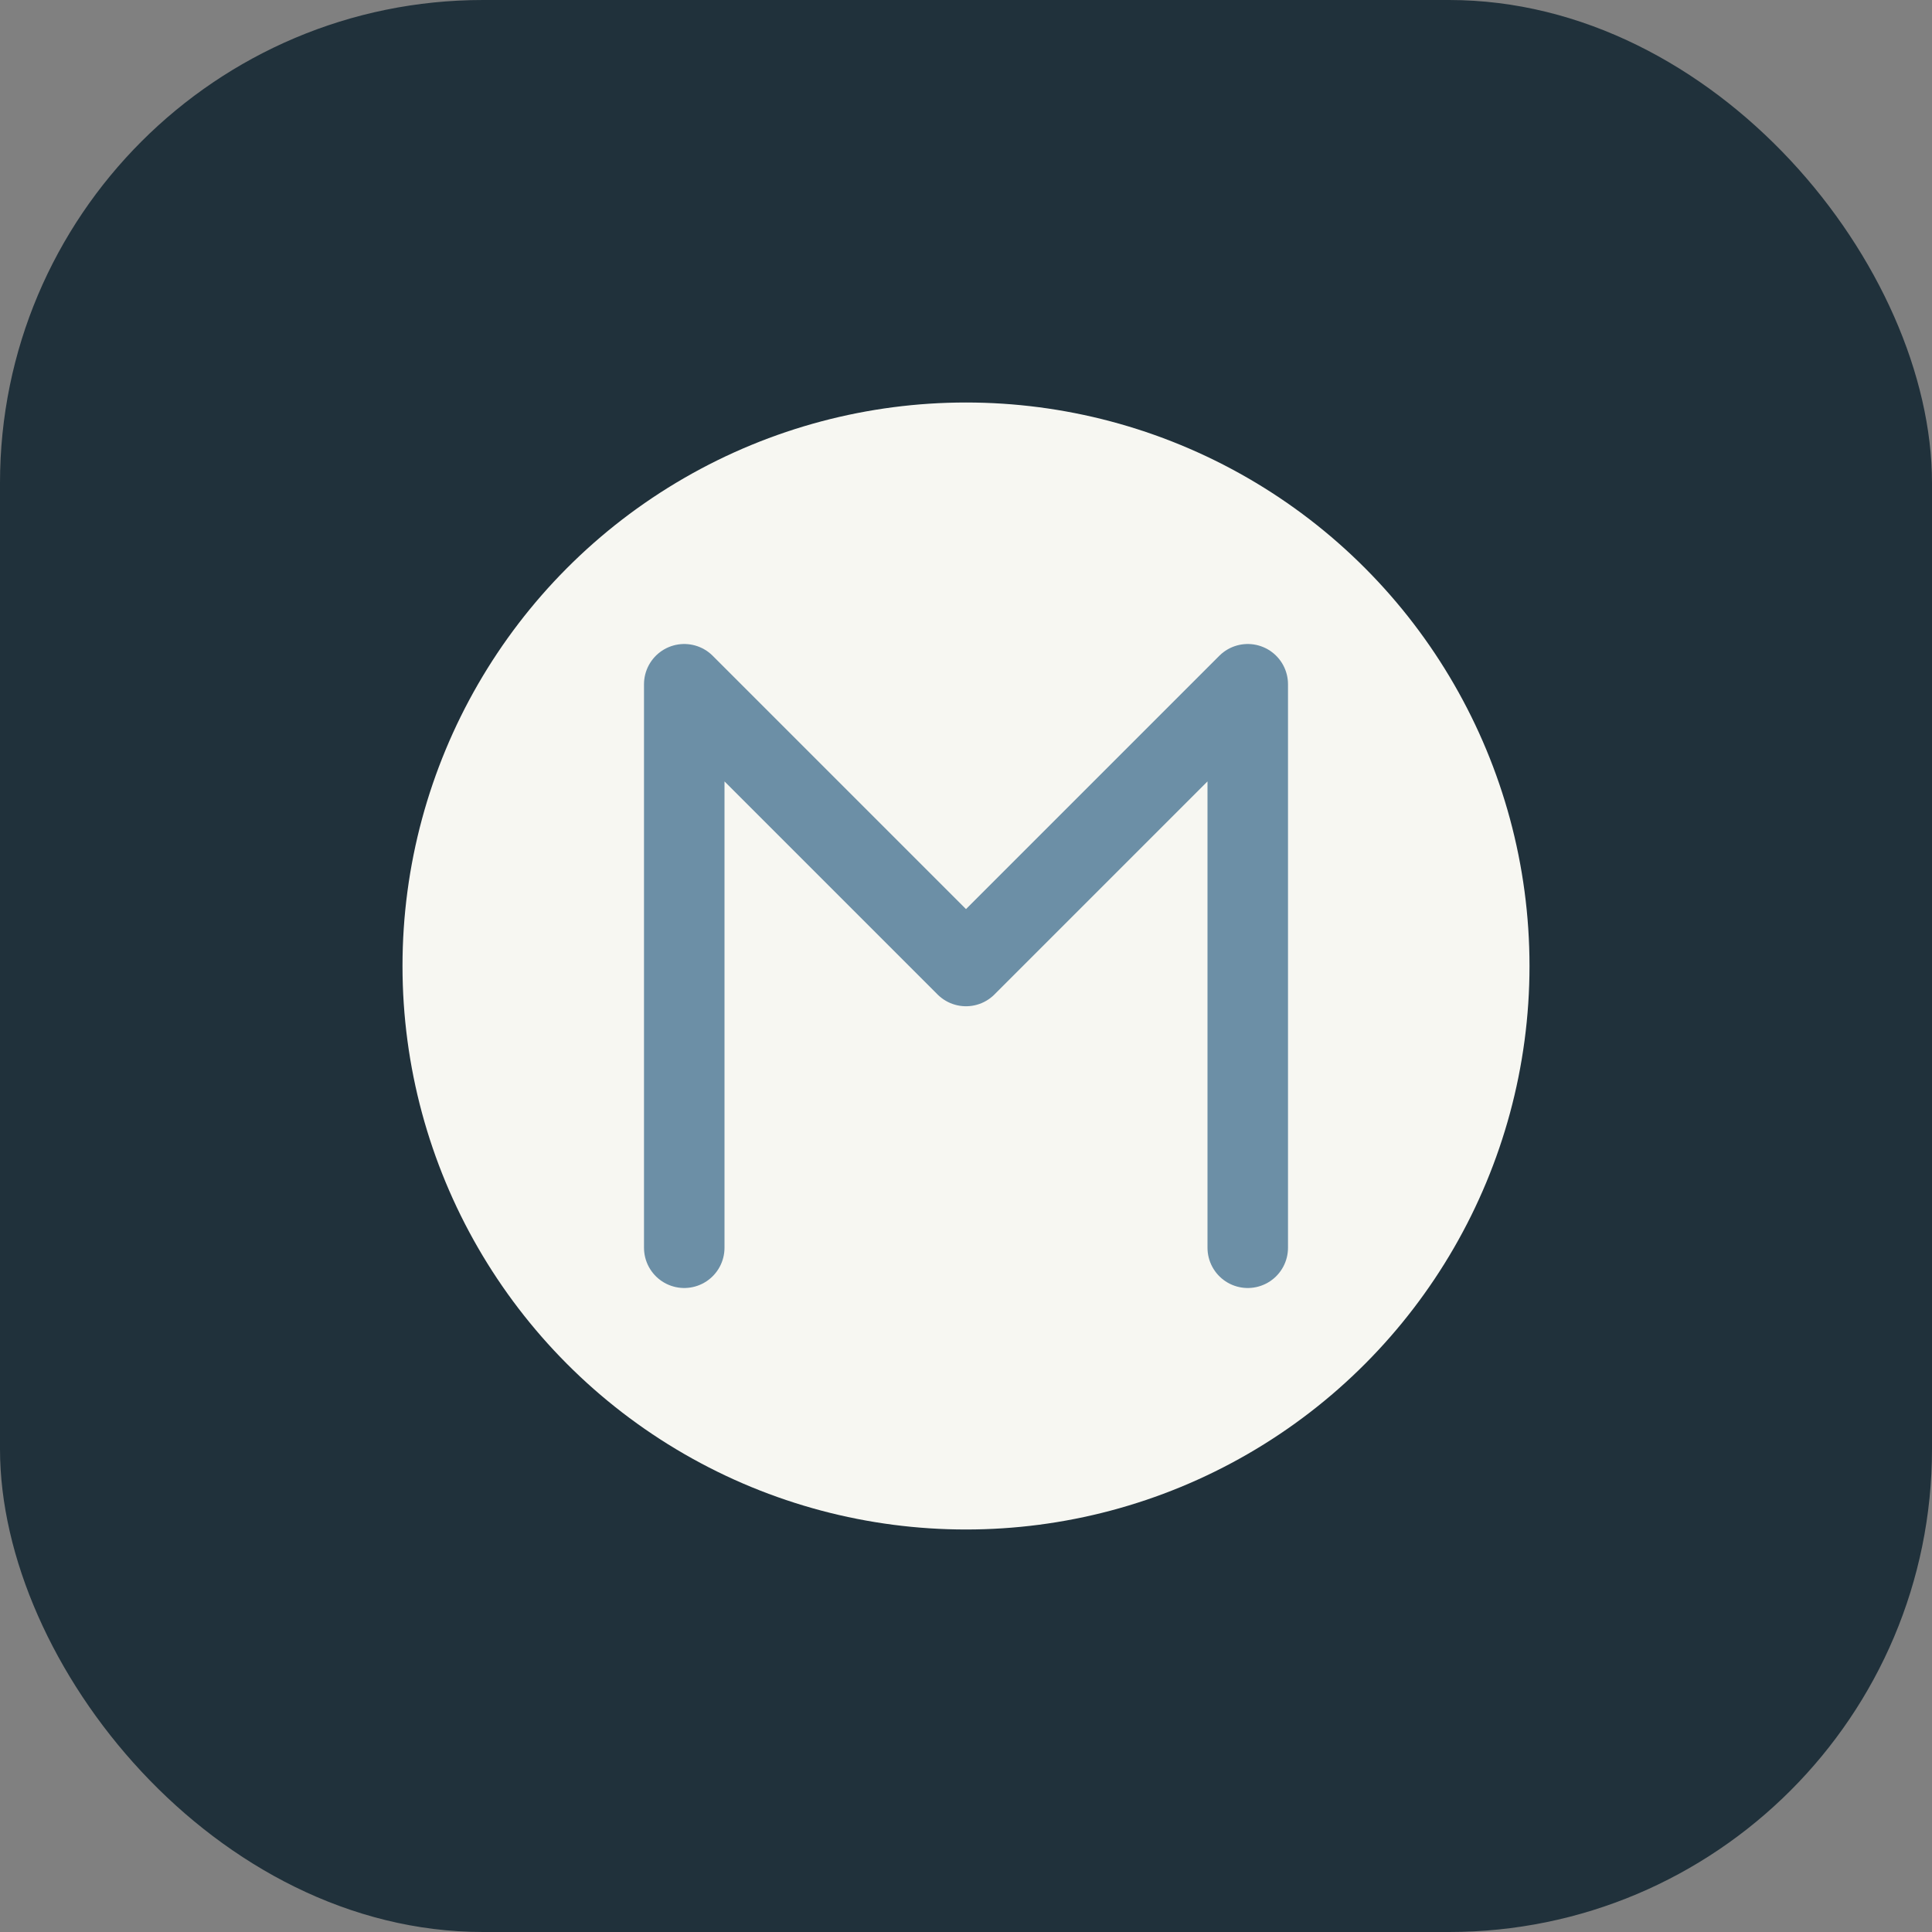
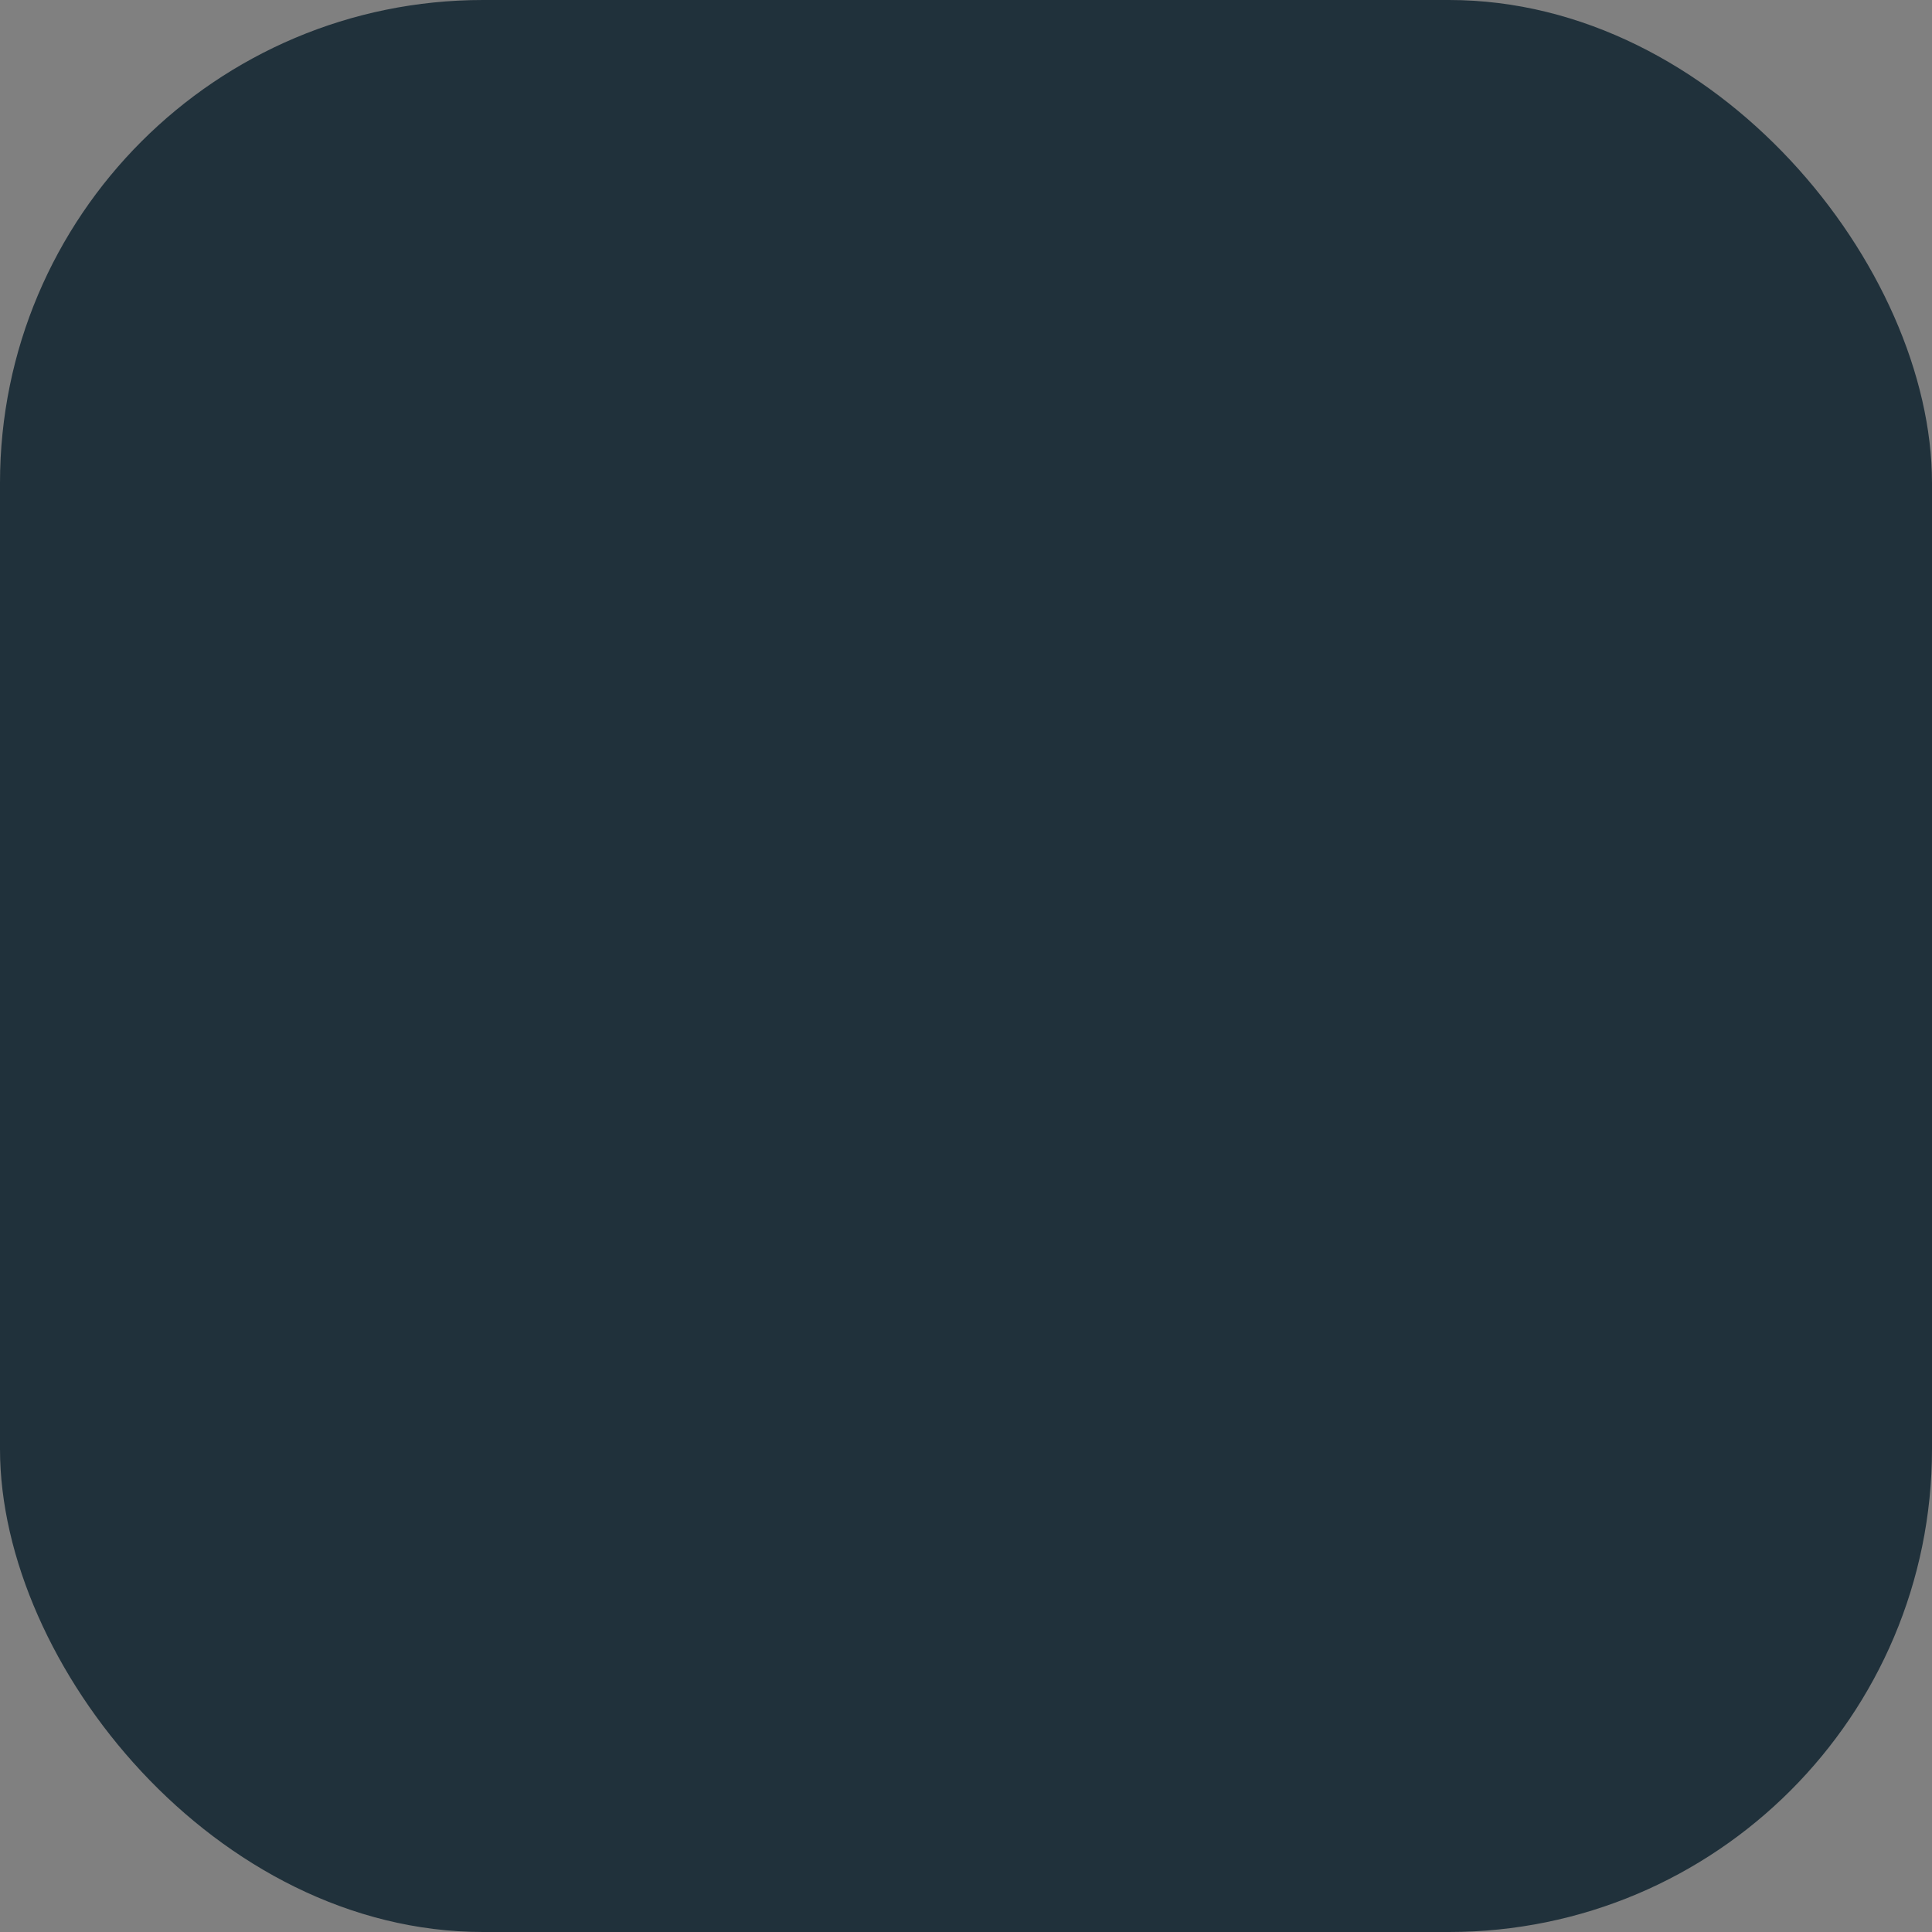
<svg xmlns="http://www.w3.org/2000/svg" width="48" height="48" viewBox="0 0 48 48">
  <rect x="0" y="0" width="48" height="48" fill="#808080" stroke="none" />
  <rect width="48" height="48" rx="12" fill="#20313B" />
-   <circle cx="24" cy="24" r="14" fill="#F7F7F2" />
-   <path d="M17 31V17l7 7 7-7v14" stroke="#6C8FA6" stroke-width="2" stroke-linecap="round" stroke-linejoin="round" fill="none" />
</svg>